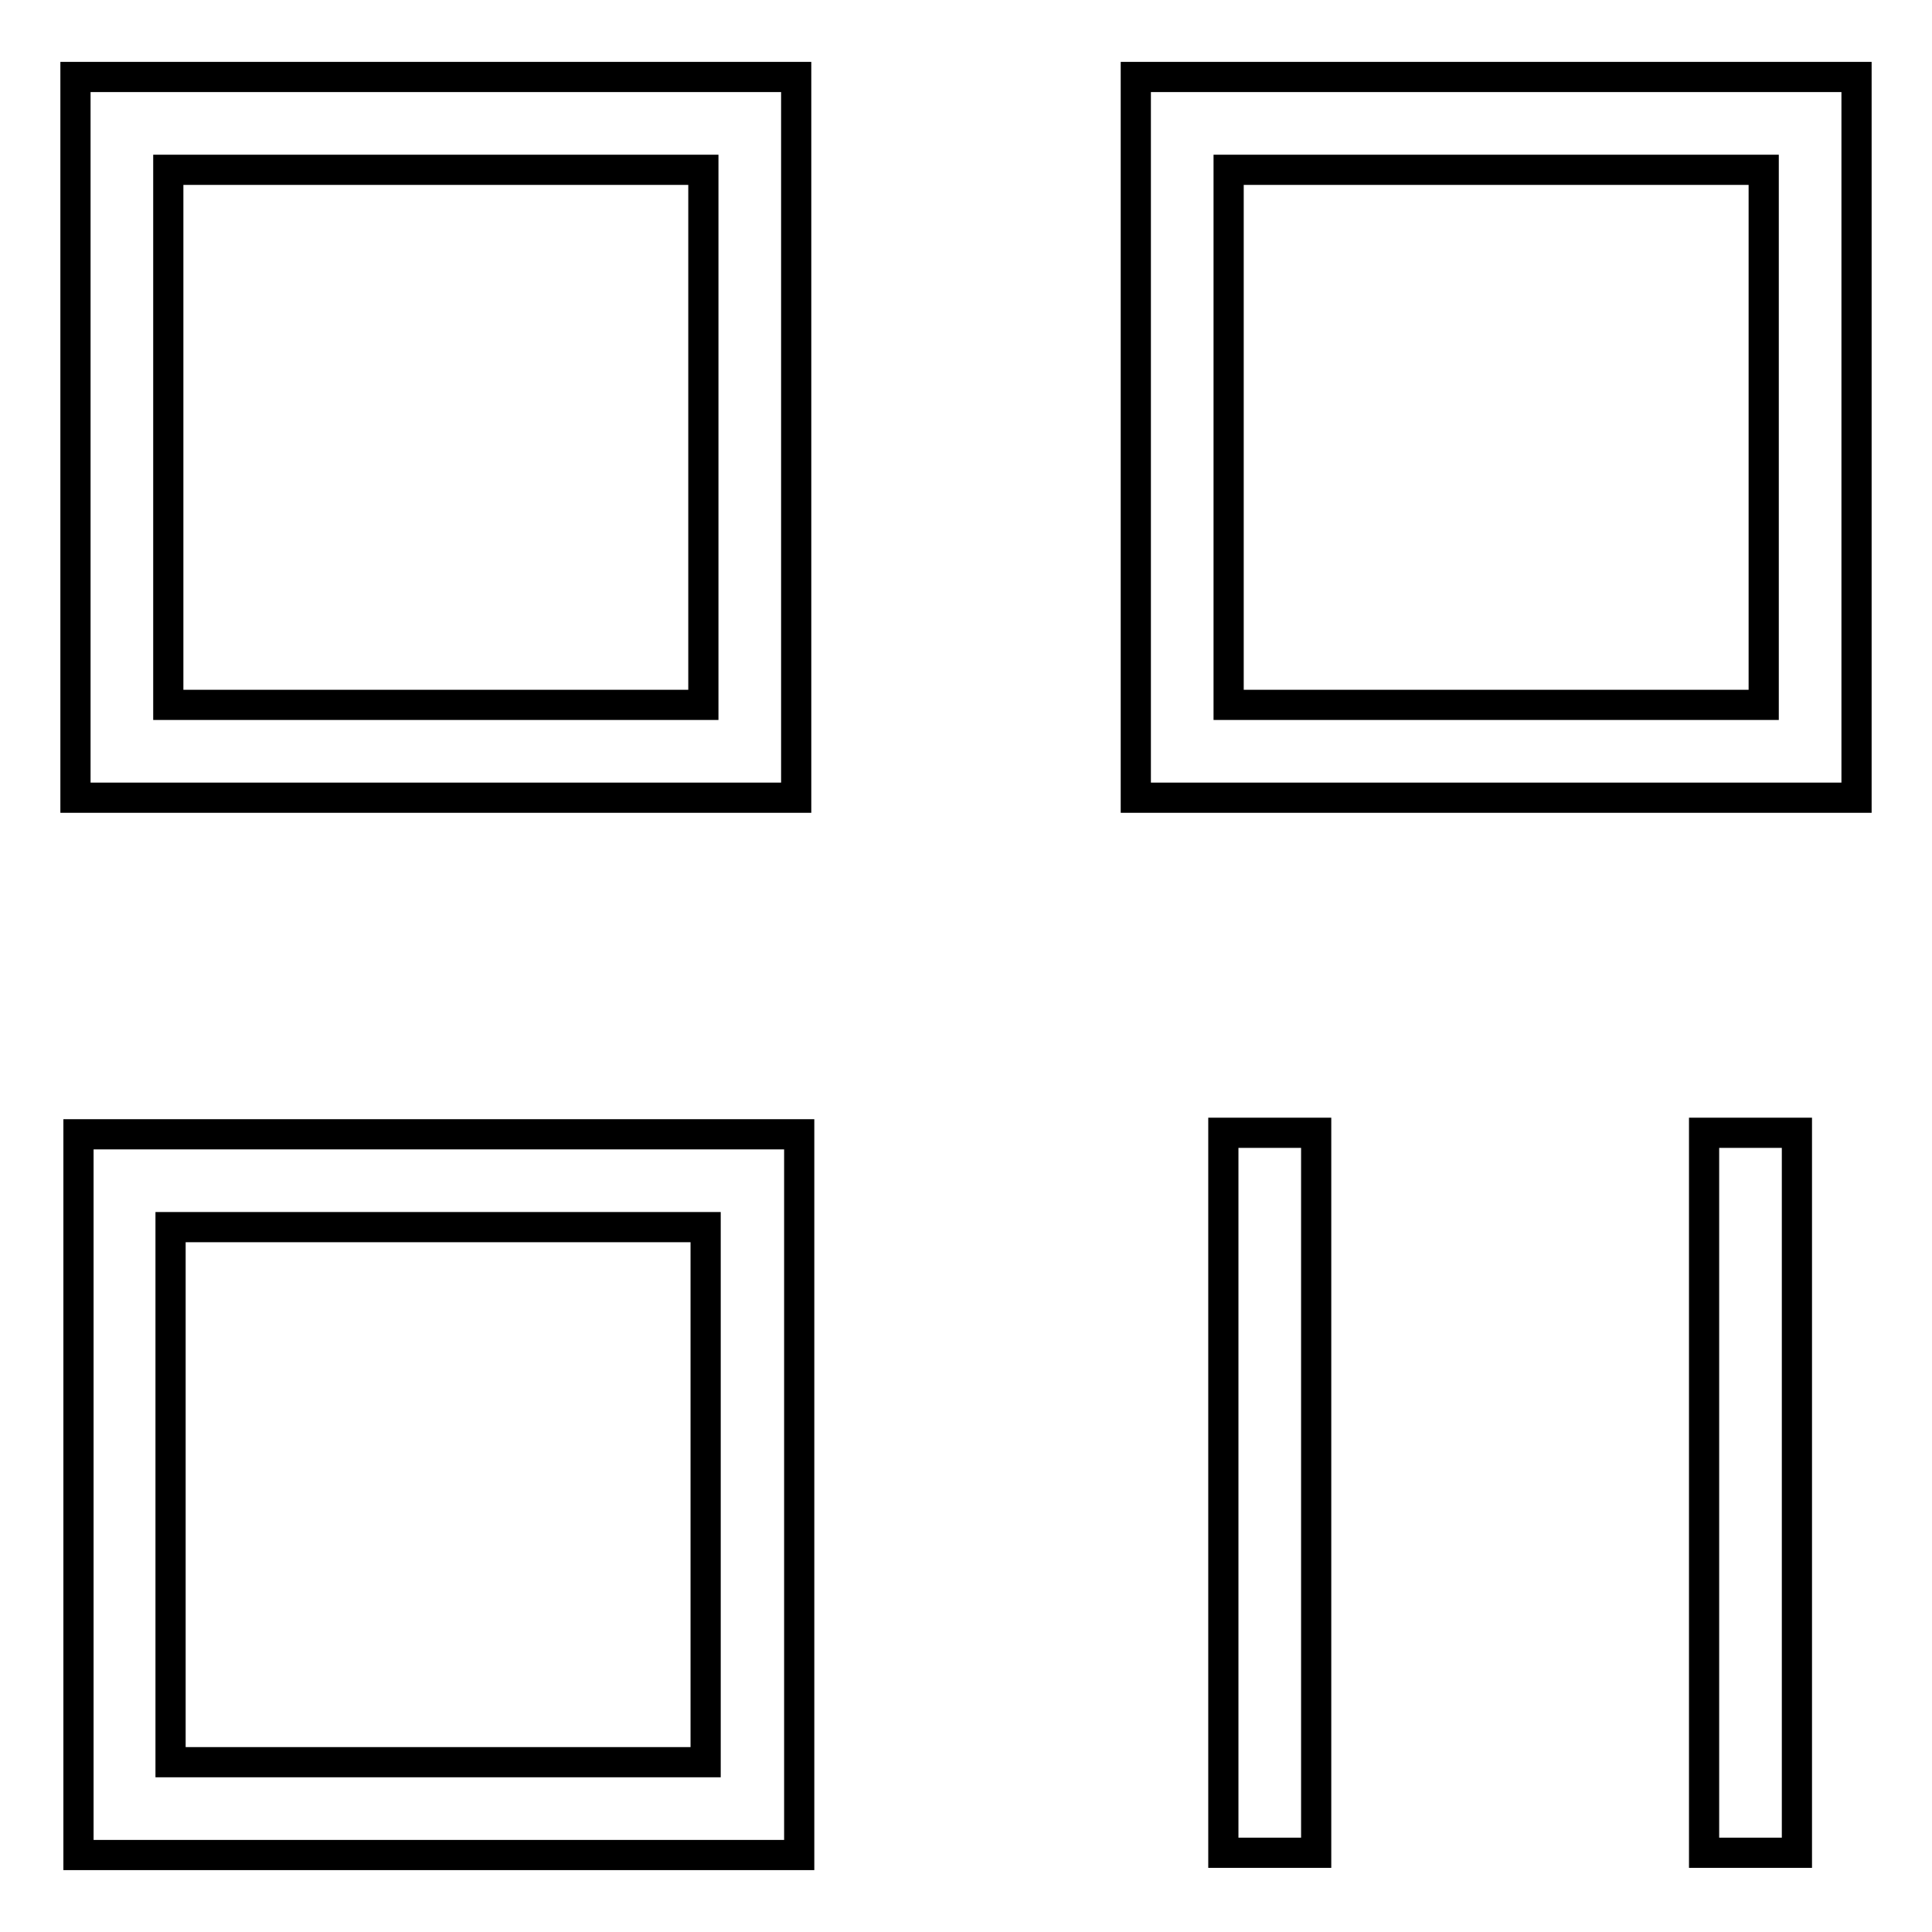
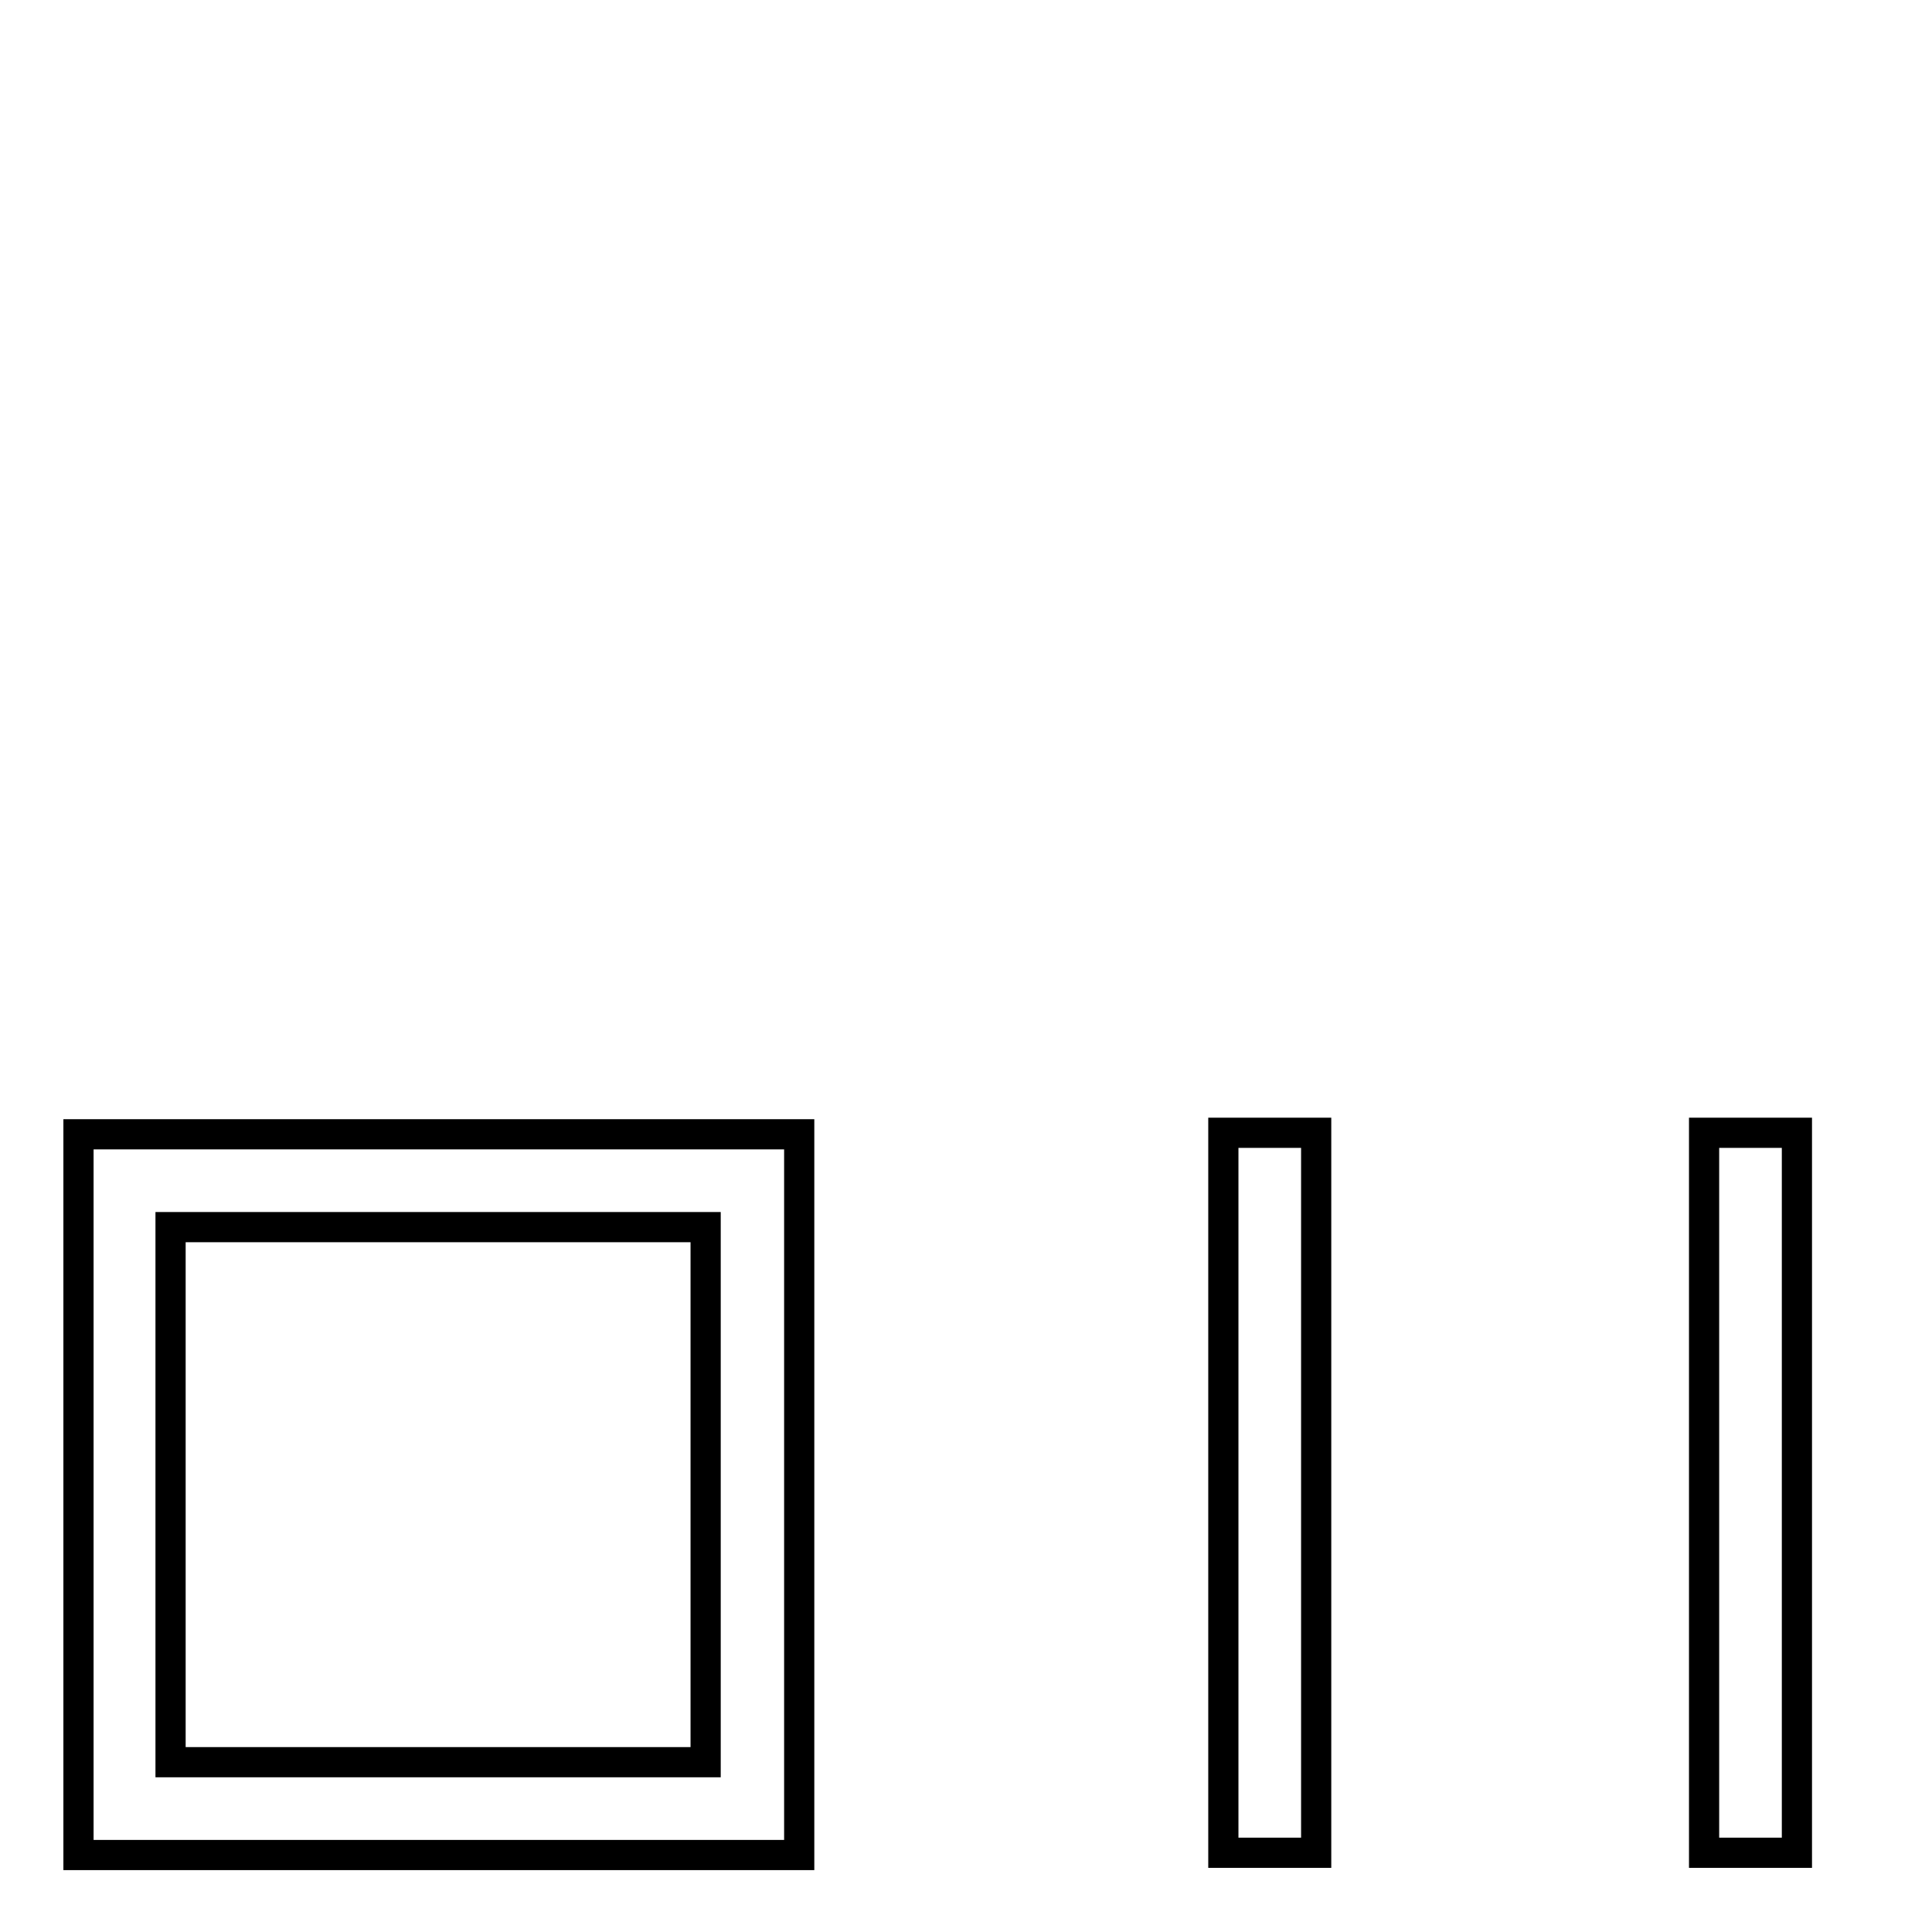
<svg xmlns="http://www.w3.org/2000/svg" version="1.1" x="0px" y="0px" viewBox="0 0 256 256" enable-background="new 0 0 256 256" xml:space="preserve">
  <g>
    <g>
-       <path stroke-width="4" fill-opacity="0" stroke="#000000" d="M246,105.7h-95.5V10.2H246V105.7z M162.8,93.4h70.9V22.5h-70.9V93.4z" />
-       <path stroke-width="4" fill-opacity="0" stroke="#000000" d="M105.5,105.7H10V10.2h95.5L105.5,105.7L105.5,105.7z M22.3,93.4h70.9V22.5H22.3V93.4z" />
      <path stroke-width="4" fill-opacity="0" stroke="#000000" d="M105.9,245.8H10.4v-95.5h95.5L105.9,245.8L105.9,245.8z M22.6,233.5h70.9v-70.9H22.6V233.5z" />
      <path stroke-width="4" fill-opacity="0" stroke="#000000" d="M162.1,150.1h12.3v95.4h-12.3V150.1L162.1,150.1z" />
      <path stroke-width="4" fill-opacity="0" stroke="#000000" d="M225.8,150.1h12.3v95.4h-12.3V150.1L225.8,150.1z" />
    </g>
  </g>
</svg>